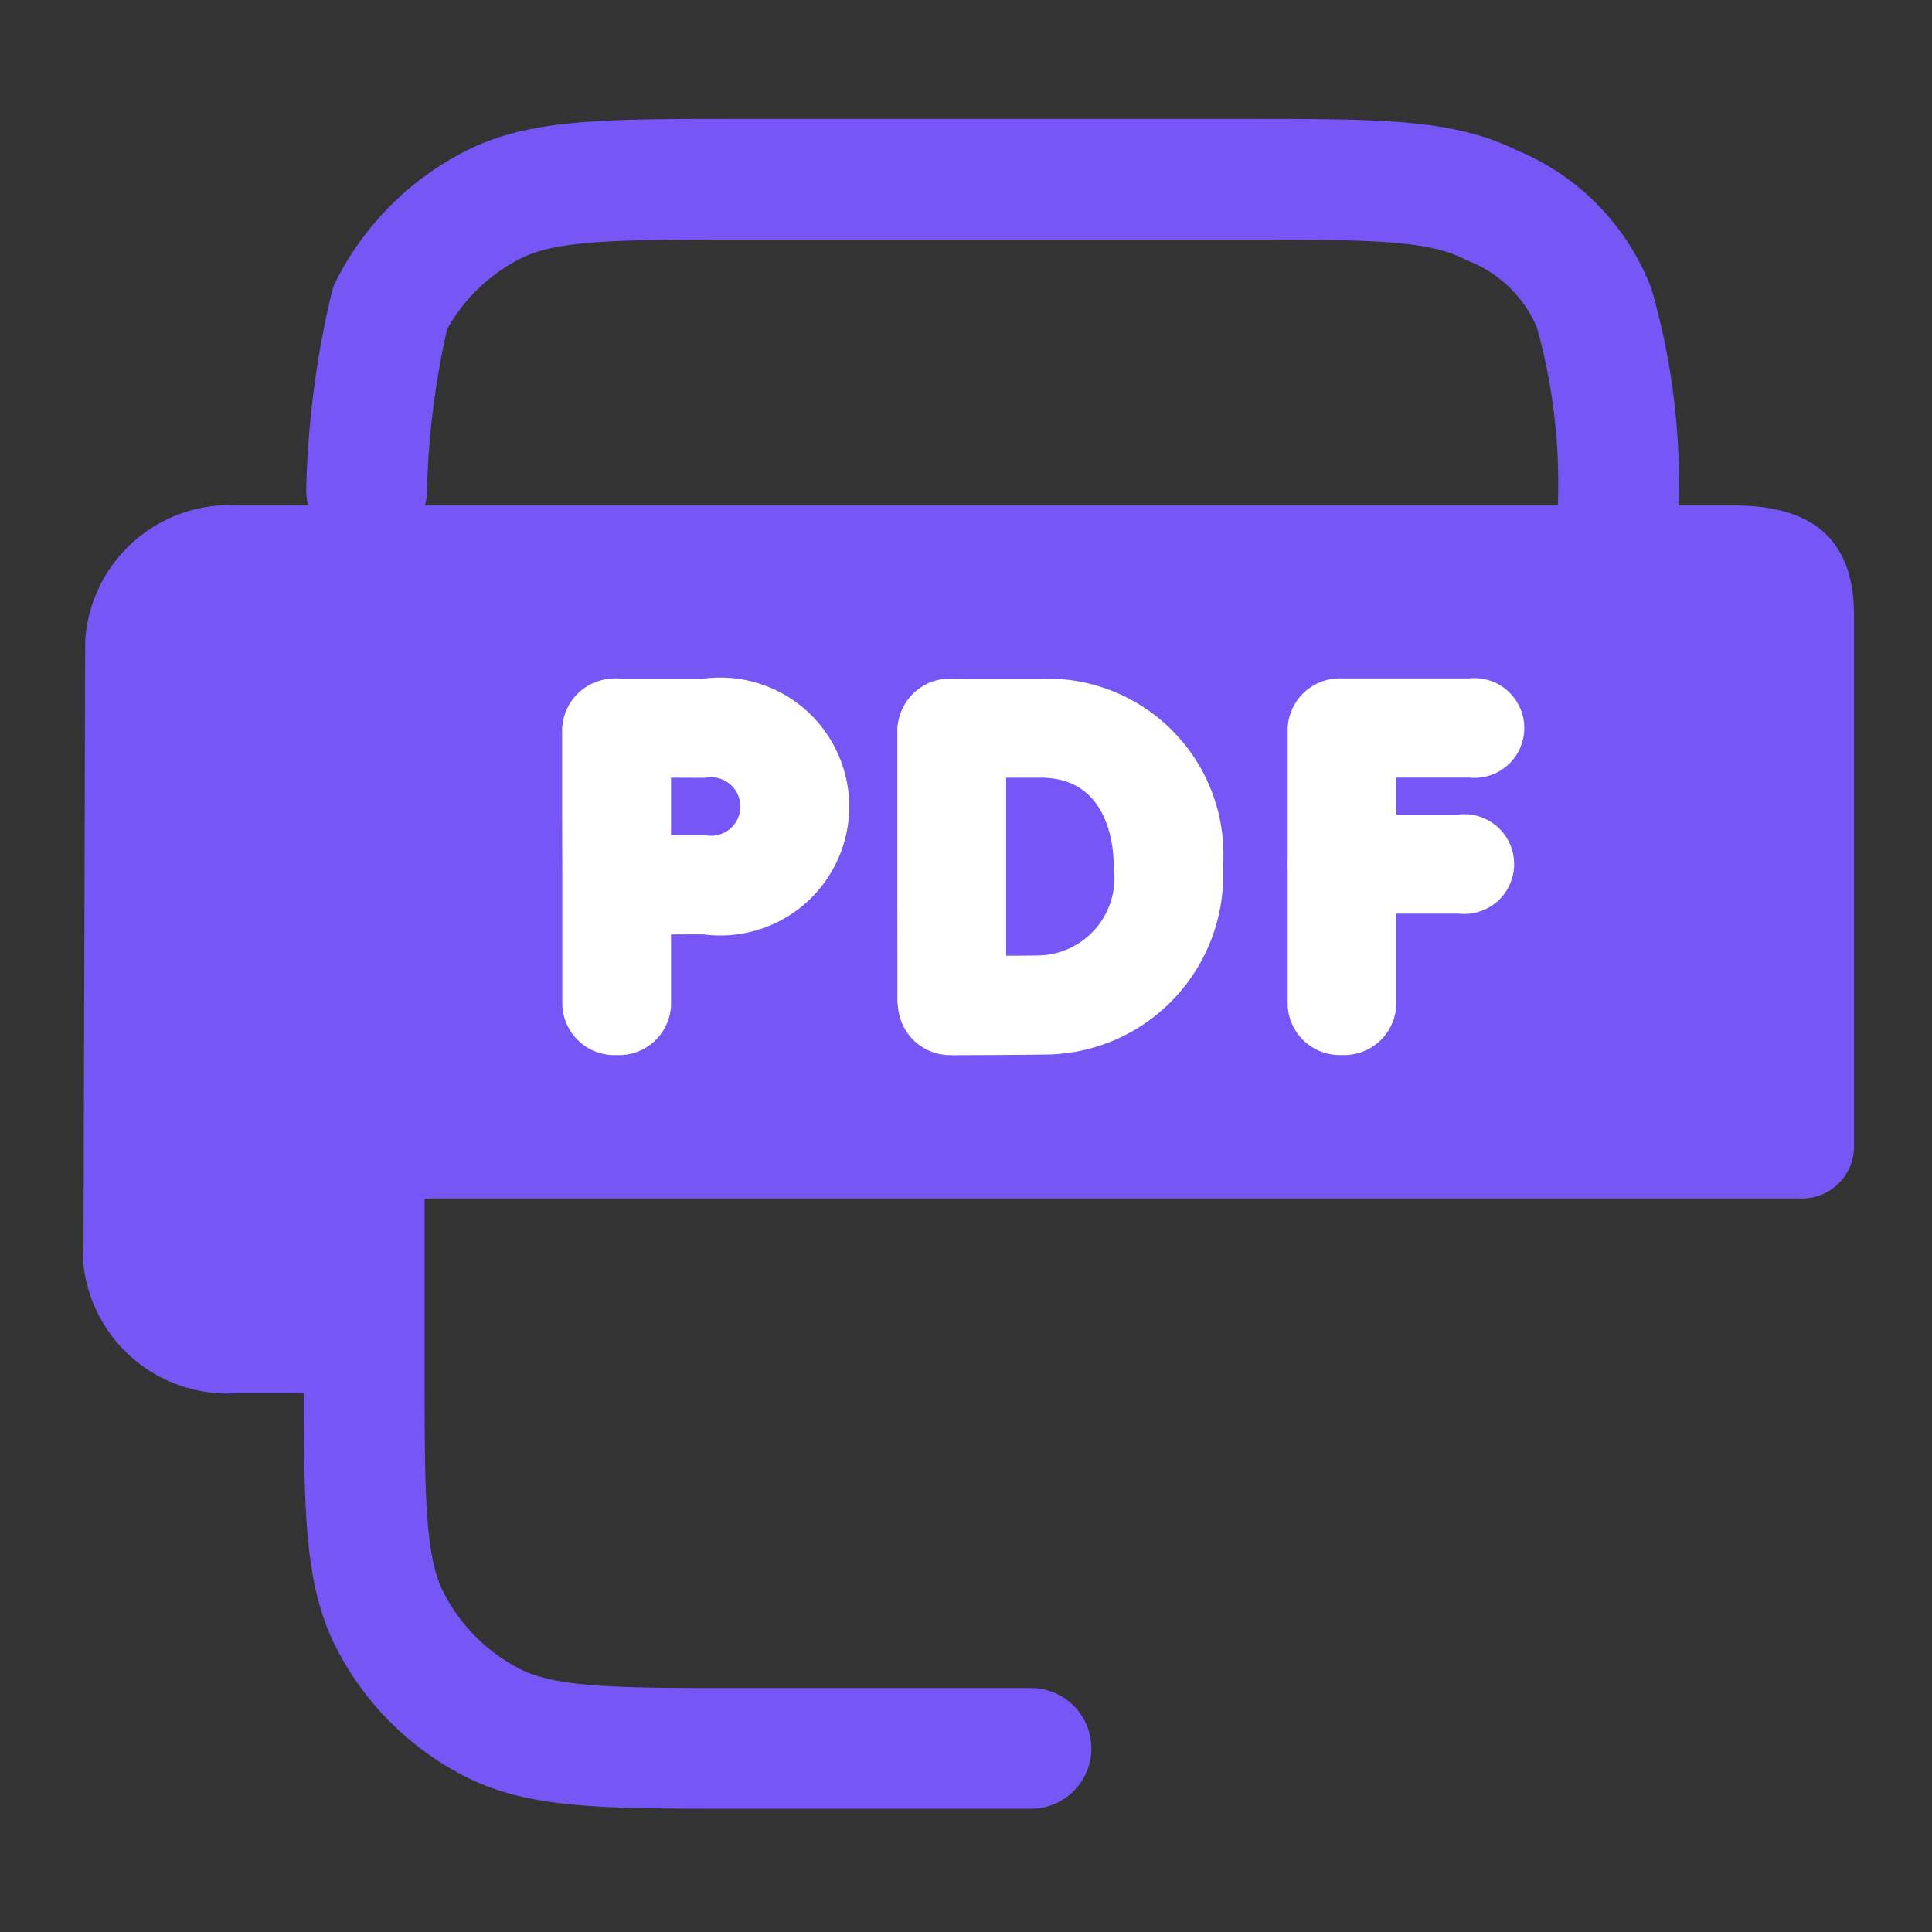
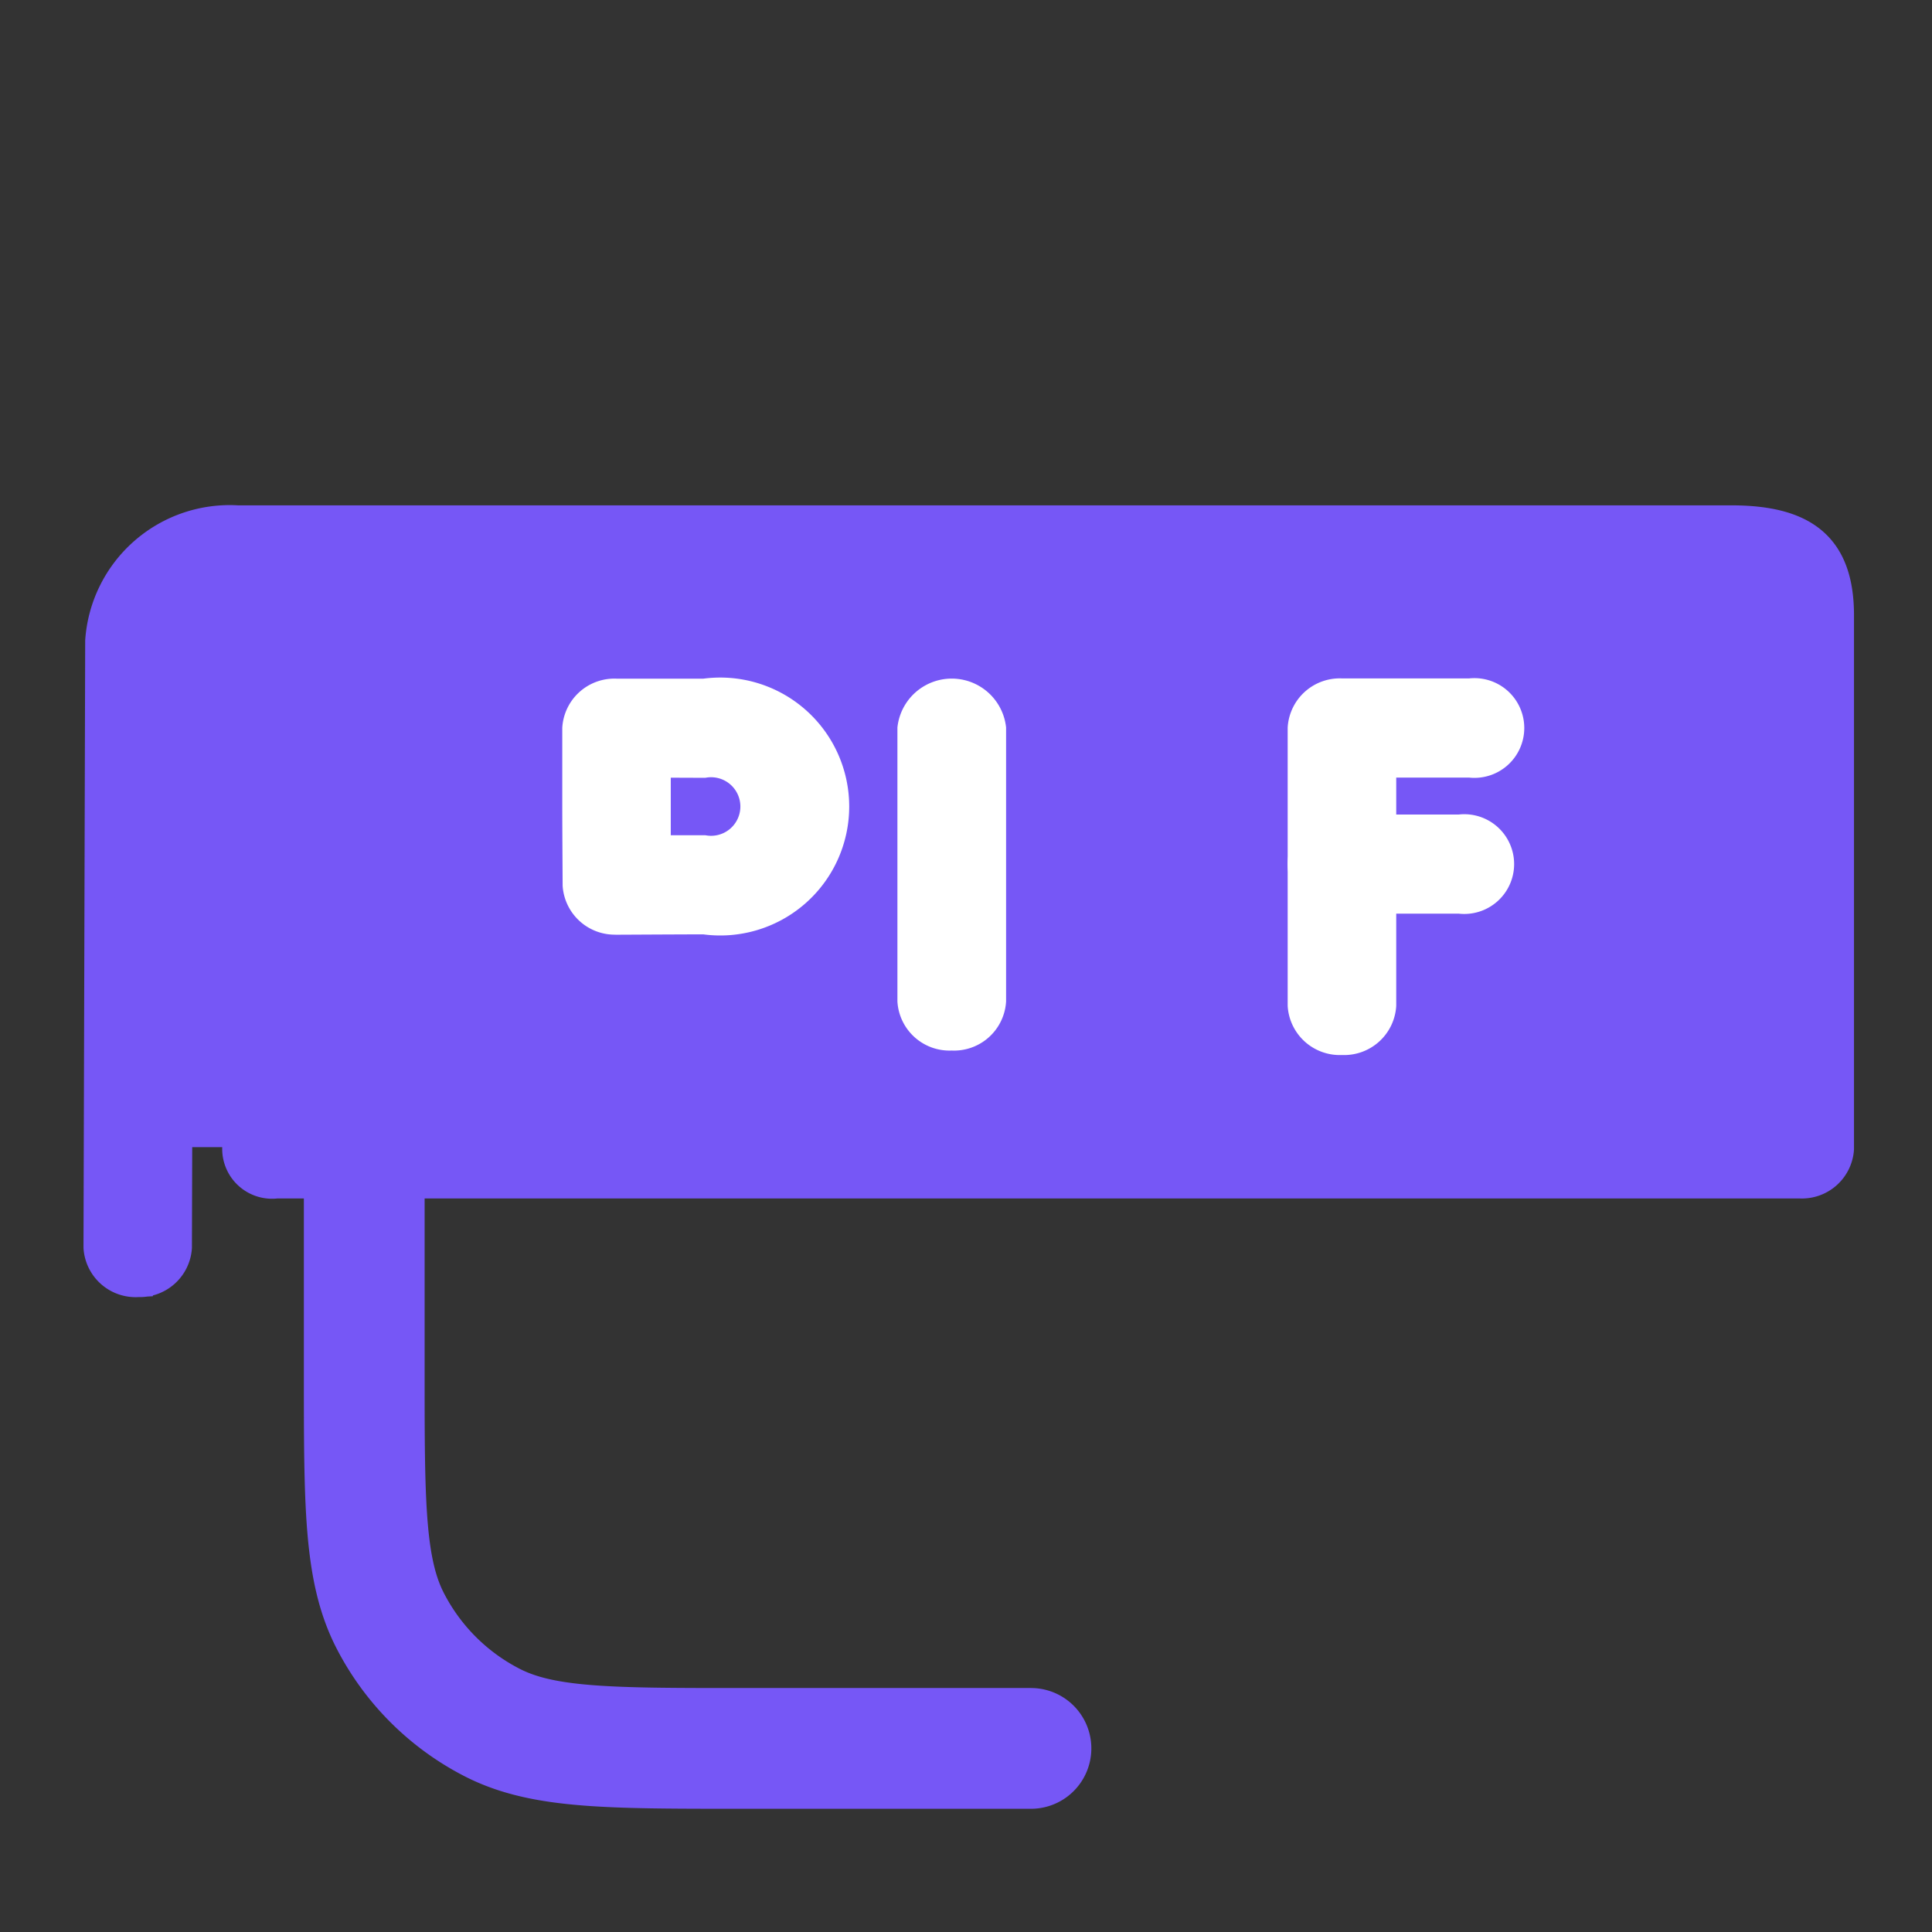
<svg xmlns="http://www.w3.org/2000/svg" width="32" height="32" viewBox="0 0 32 32">
  <rect x="0" y="0" width="32" height="32" fill="#333333" stroke="none" />
  <defs>
    <clipPath id="clip-path">
      <rect id="Rectangle_31690" data-name="Rectangle 31690" width="32" height="32" transform="translate(0 -0.051)" fill="#fff" stroke="#707070" stroke-width="1" />
    </clipPath>
  </defs>
  <g id="icon_pdf" transform="translate(0 0.051)" clip-path="url(#clip-path)">
    <path id="Rectangle_32088" data-name="Rectangle 32088" d="M2,0H28a0,0,0,0,1,0,0V10a0,0,0,0,1,0,0H0a0,0,0,0,1,0,0V2A2,2,0,0,1,2,0Z" transform="translate(2 8.949)" fill="#7657f6" />
    <g id="Group_14093" data-name="Group 14093" transform="translate(1.624 8.564)">
      <path id="Path_175599" data-name="Path 175599" d="M272.9,22.621a.614.614,0,0,1-.649-.571V17.455a.614.614,0,0,1,.649-.571h2.118a.576.576,0,1,1,0,1.142h-1.469V22.05A.614.614,0,0,1,272.9,22.621Z" transform="translate(-252.297 -14.012)" fill="#fff" stroke="#fff" stroke-width="0.5" />
      <path id="Path_175600" data-name="Path 175600" d="M181.764,235.89h-1.948a.576.576,0,1,1,0-1.142h1.948a.576.576,0,1,1,0,1.142Zm-8.414,2.267a.614.614,0,0,1-.649-.571v-4.515a.655.655,0,0,1,1.3,0v4.515A.614.614,0,0,1,173.349,238.157Z" transform="translate(-159.211 -229.622)" fill="#fff" stroke="#fff" stroke-width="0.5" />
-       <path id="Path_175601" data-name="Path 175601" d="M93.384,238.127a.614.614,0,0,1-.649-.571c0-.017-.007-1.673-.007-2.3,0-.524,0-2.291,0-2.291a.614.614,0,0,1,.649-.571h1.48a2.665,2.665,0,0,1,2.76,2.868,2.72,2.72,0,0,1-2.7,2.857c-.422.007-1.477.01-1.522.01Zm.64-4.594v1.721c0,.393,0,1.185,0,1.728.312,0,.658,0,.855-.007a1.532,1.532,0,0,0,1.429-1.716c0-.835-.384-1.726-1.461-1.726Zm-6.2,4.594a.614.614,0,0,1-.649-.571v-4.594a.655.655,0,0,1,1.3,0v4.594A.614.614,0,0,1,87.819,238.127Z" transform="translate(-79.235 -229.517)" fill="#fff" stroke="#fff" stroke-width="0.5" />
-       <path id="Path_175602" data-name="Path 175602" d="M3.271,243.776h-1a2.149,2.149,0,0,1-2.273-2,2.471,2.471,0,0,1,2.29-2.36H5.239a.576.576,0,1,1,0,1.142H3.573c-.785,0-.03,2.074.508,2.074H3.273a.576.576,0,1,1,0,1.142Z" transform="translate(0 -229.564)" fill="#7657f6" stroke="#7657f6" stroke-width="0.5" />
      <path id="Path_175603" data-name="Path 175603" d="M.779,194.728a.614.614,0,0,1-.649-.571l.028-10.048a2.149,2.149,0,0,1,2.273-1.995l24.737,0c1.176,0,1.787.411,1.787,1.571v8.838a.614.614,0,0,1-.649.571H3.079a.576.576,0,1,1,0-1.142H27.654v-8.7l-25.226,0a.921.921,0,0,0-.974.856l-.028,10.048a.614.614,0,0,1-.647.571Z" transform="translate(-0.121 -182.109)" fill="#7657f6" stroke="#7657f6" stroke-width="0.5" />
      <path id="Path_175604" data-name="Path 175604" d="M7.635,236.179a.615.615,0,0,1-.649-.567c0-.009-.006-.947-.006-1.306v-1.295a.614.614,0,0,1,.649-.571H9.083a1.886,1.886,0,1,1,0,3.735c-.4,0-1.429.006-1.44.006Zm.642-2.6v1.454h.8a.735.735,0,1,0,0-1.451Z" transform="translate(0.959 -229.564)" fill="#fff" stroke="#fff" stroke-width="0.5" />
    </g>
    <path id="Path_175598" data-name="Path 175598" d="M4,56.515v4.034c0,2.184,0,3.275.425,4.11a3.9,3.9,0,0,0,1.7,1.7c.834.425,1.926.425,4.109.425h4.809" transform="translate(2.033 -37.876)" fill="none" stroke="#7657f6" stroke-linecap="round" stroke-linejoin="round" stroke-width="2" />
-     <path id="Path_175599-2" data-name="Path 175599" d="M24.747,47.787a10.607,10.607,0,0,0-.38-3.658,3.035,3.035,0,0,0-1.7-1.7C21.829,42,20.737,42,18.554,42H10.236c-2.184,0-3.275,0-4.109.425a3.9,3.9,0,0,0-1.7,1.7,14.523,14.523,0,0,0-.391,3.022" transform="translate(2.036 -39.082)" fill="none" stroke="#7657f6" stroke-linecap="round" stroke-linejoin="round" stroke-width="2" />
  </g>
</svg>